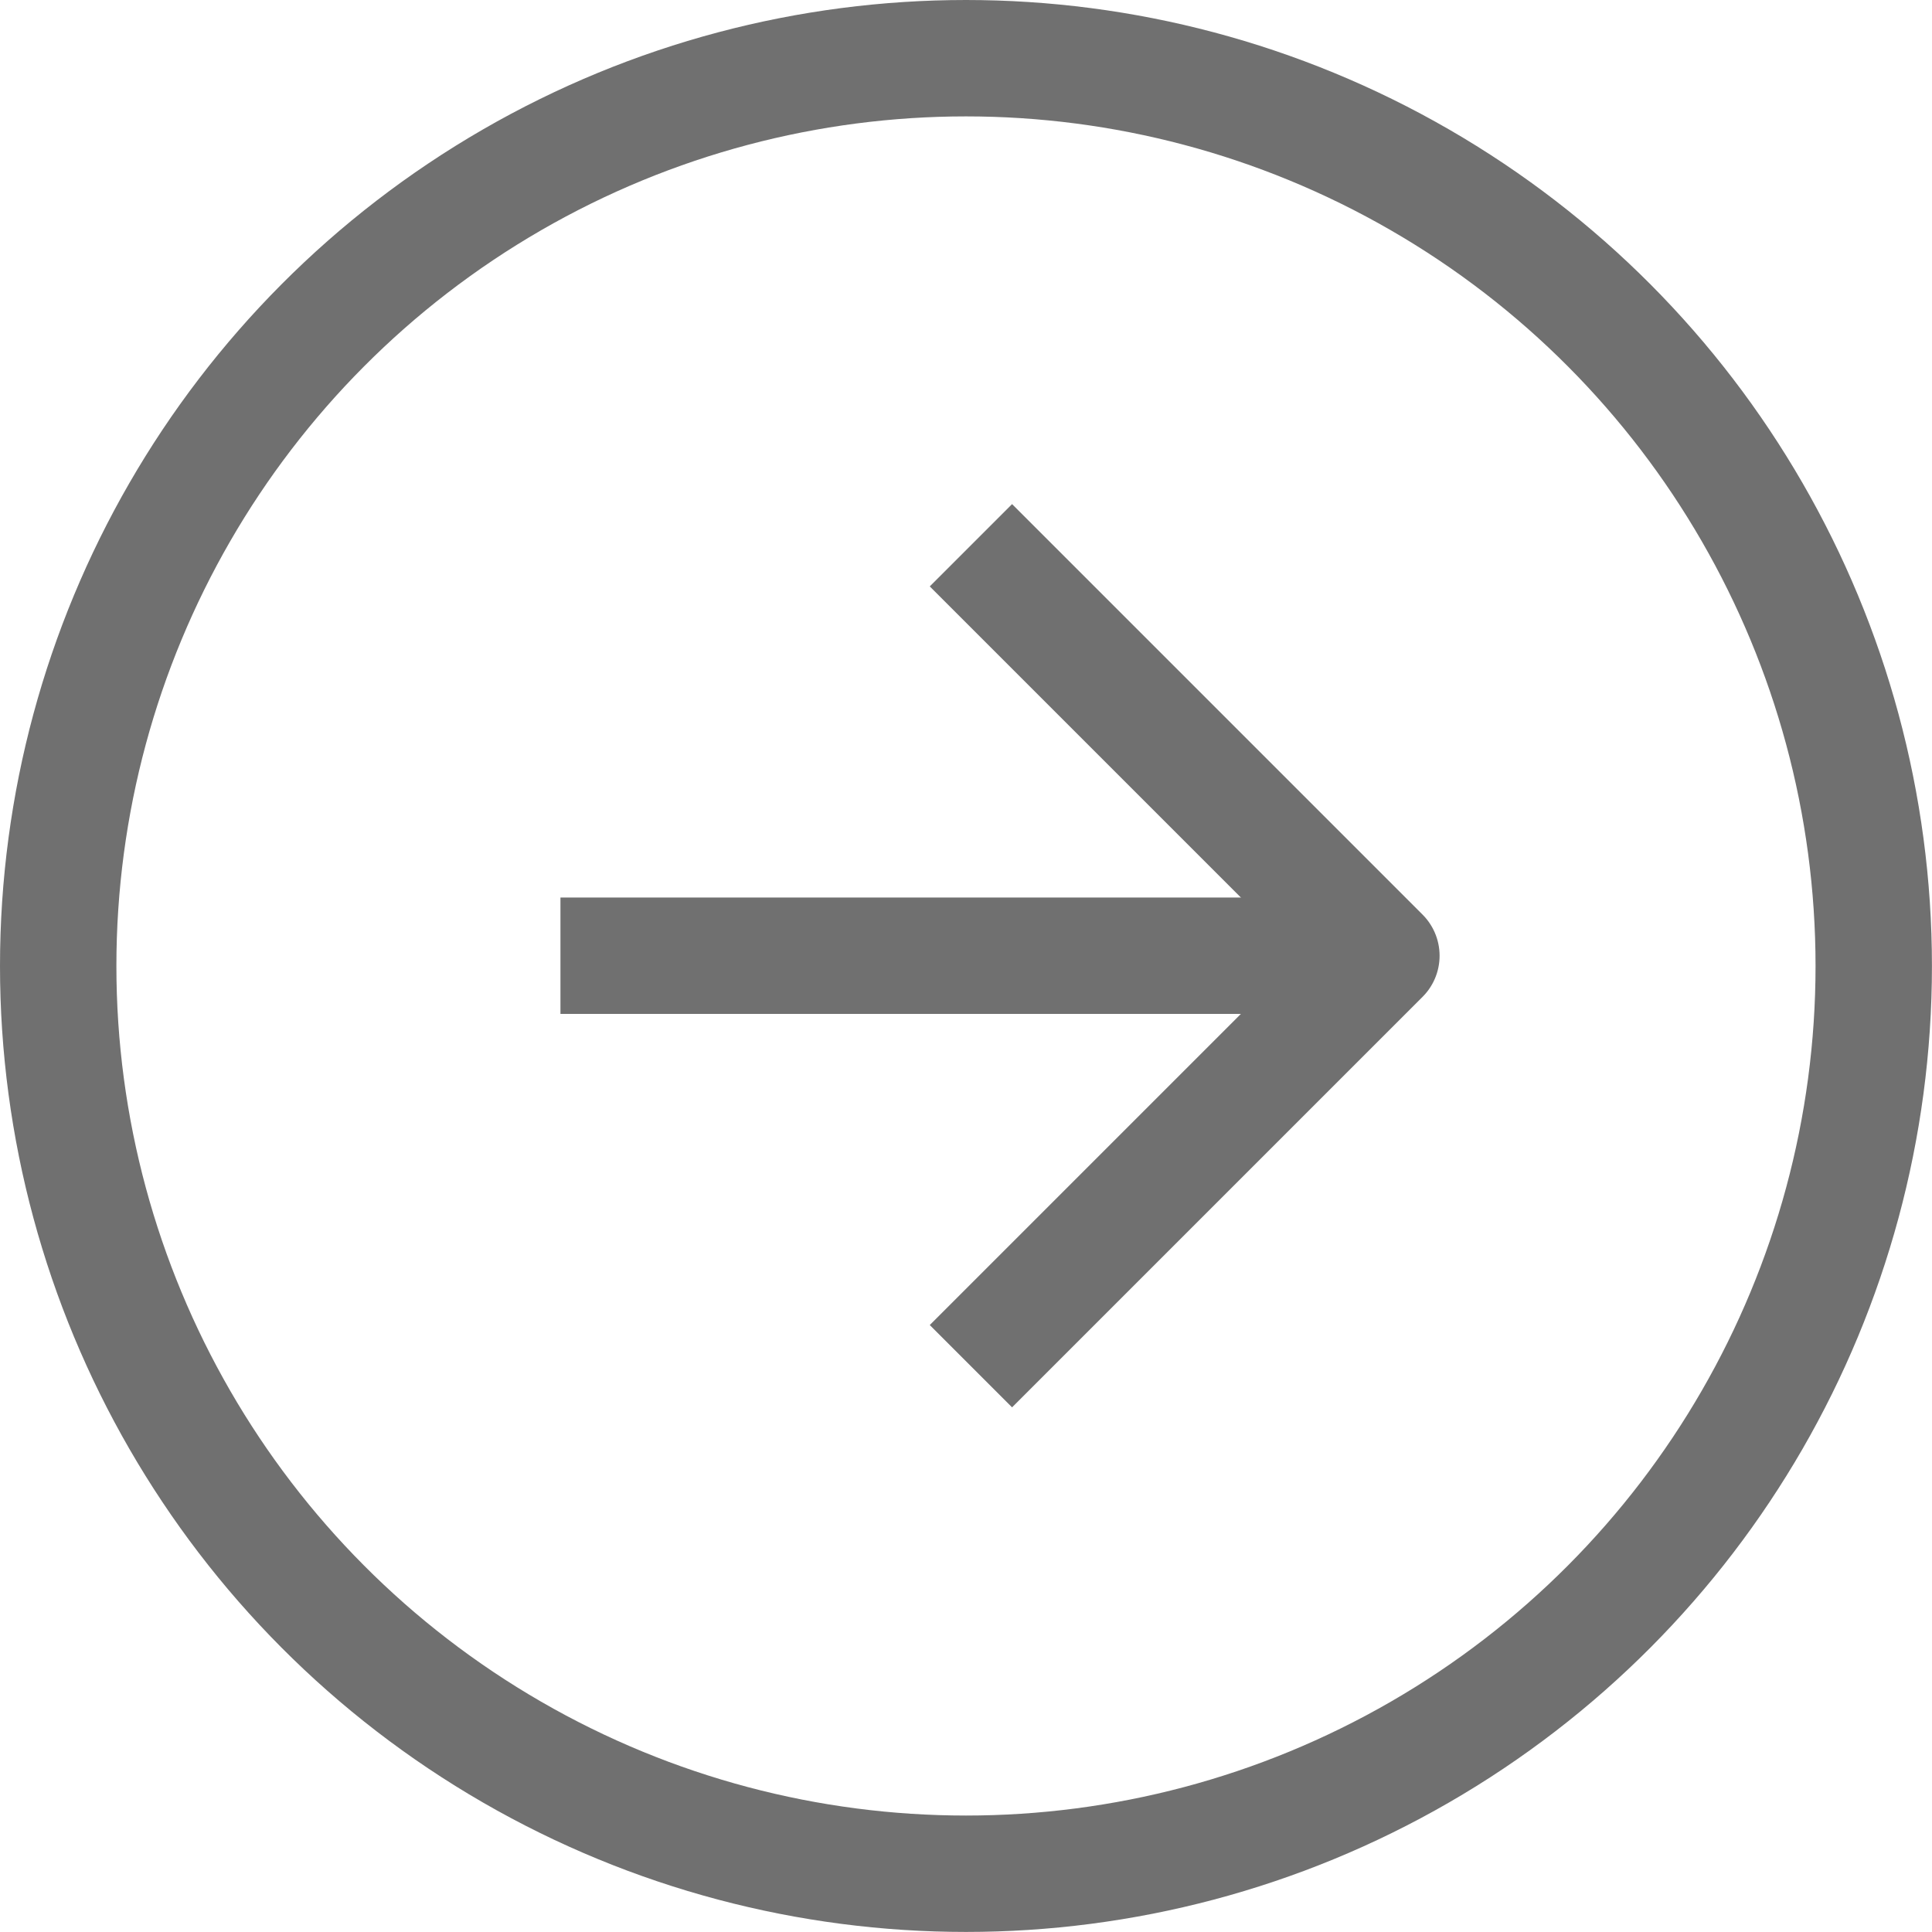
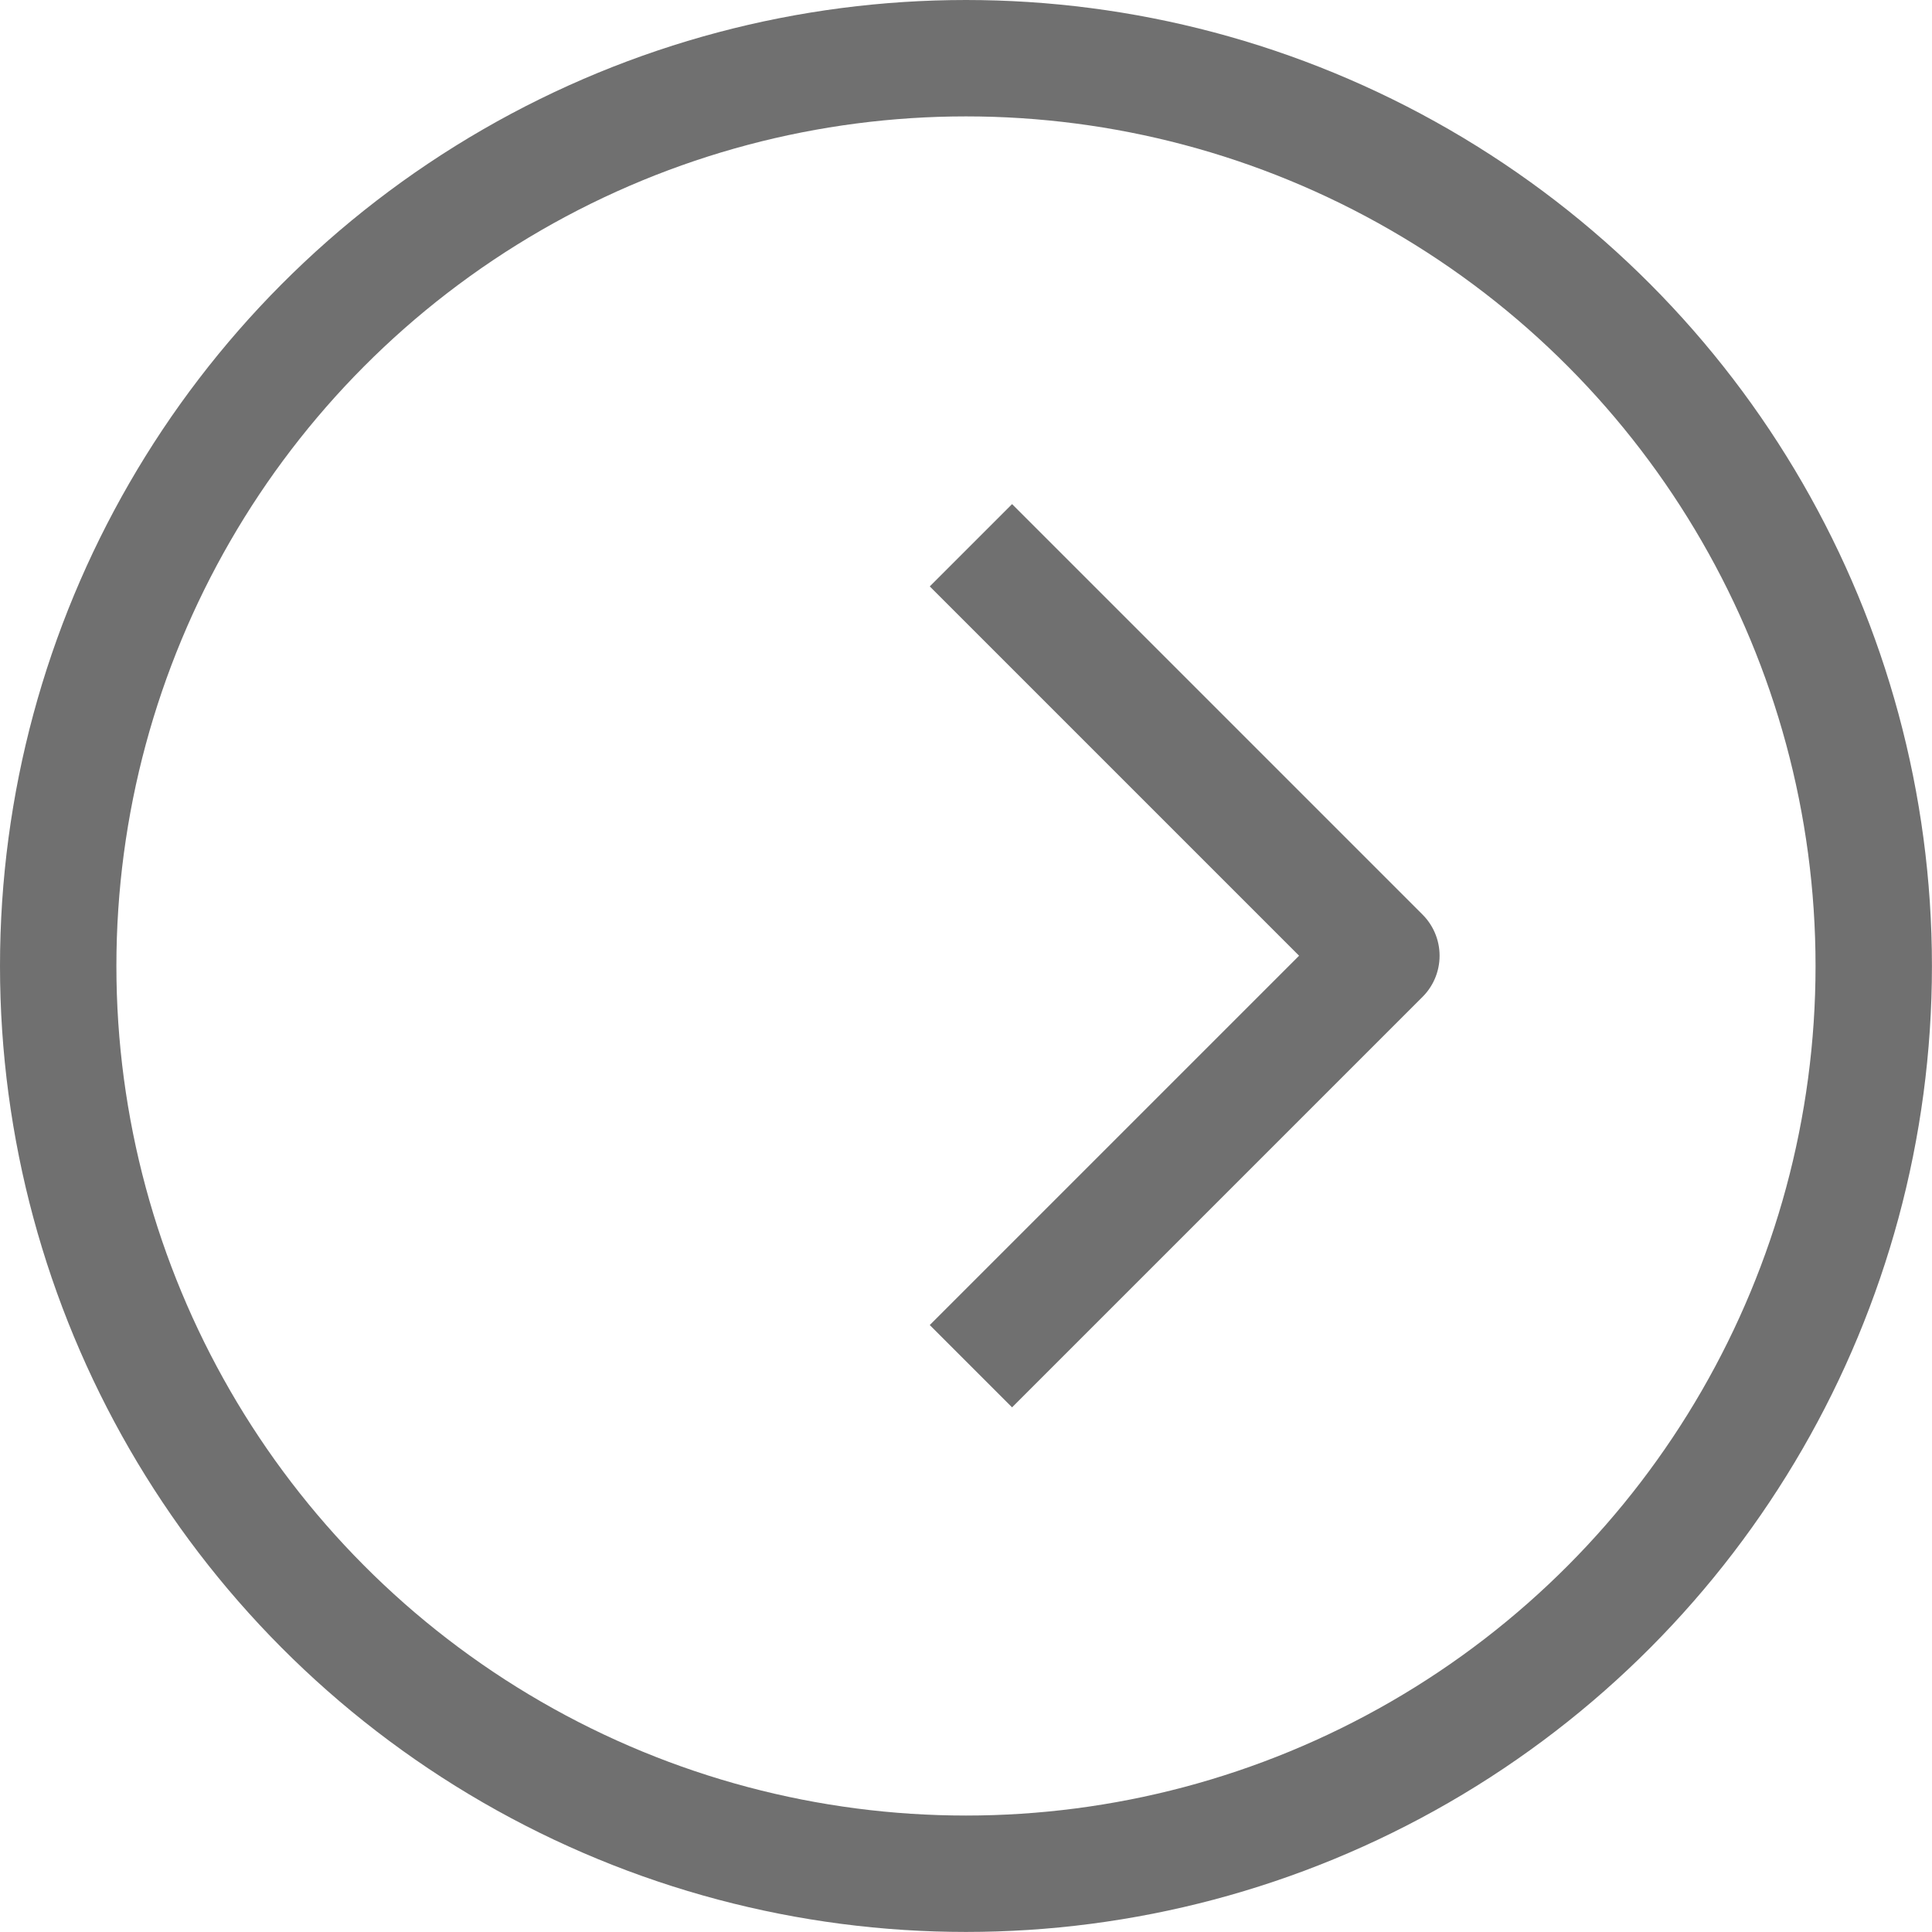
<svg xmlns="http://www.w3.org/2000/svg" width="33.197" height="33.197" viewBox="0 0 33.197 33.197">
  <g id="Groupe_29240" data-name="Groupe 29240" transform="translate(0)">
    <g id="Groupe_27692" data-name="Groupe 27692" transform="translate(0)">
      <g id="Ellipse_49" data-name="Ellipse 49" fill="none" stroke="#707070" stroke-width="2">
-         <ellipse cx="16.598" cy="16.598" rx="16.598" ry="16.598" stroke="none" />
        <ellipse cx="16.598" cy="16.598" rx="15.598" ry="15.598" fill="none" />
      </g>
    </g>
    <g id="Icon_feather-arrow-right" data-name="Icon feather-arrow-right" transform="translate(9.63 9.369)">
-       <path id="Tracé_9128" data-name="Tracé 9128" d="M7.5,18H21.606" transform="translate(-7.5 -10.947)" fill="none" stroke="#707070" stroke-linejoin="round" stroke-width="2" />
      <path id="Tracé_9129" data-name="Tracé 9129" d="M18,7.5l7.053,7.053L18,21.606" transform="translate(-10.947 -7.5)" fill="none" stroke="#707070" stroke-linejoin="round" stroke-width="2" />
    </g>
  </g>
</svg>